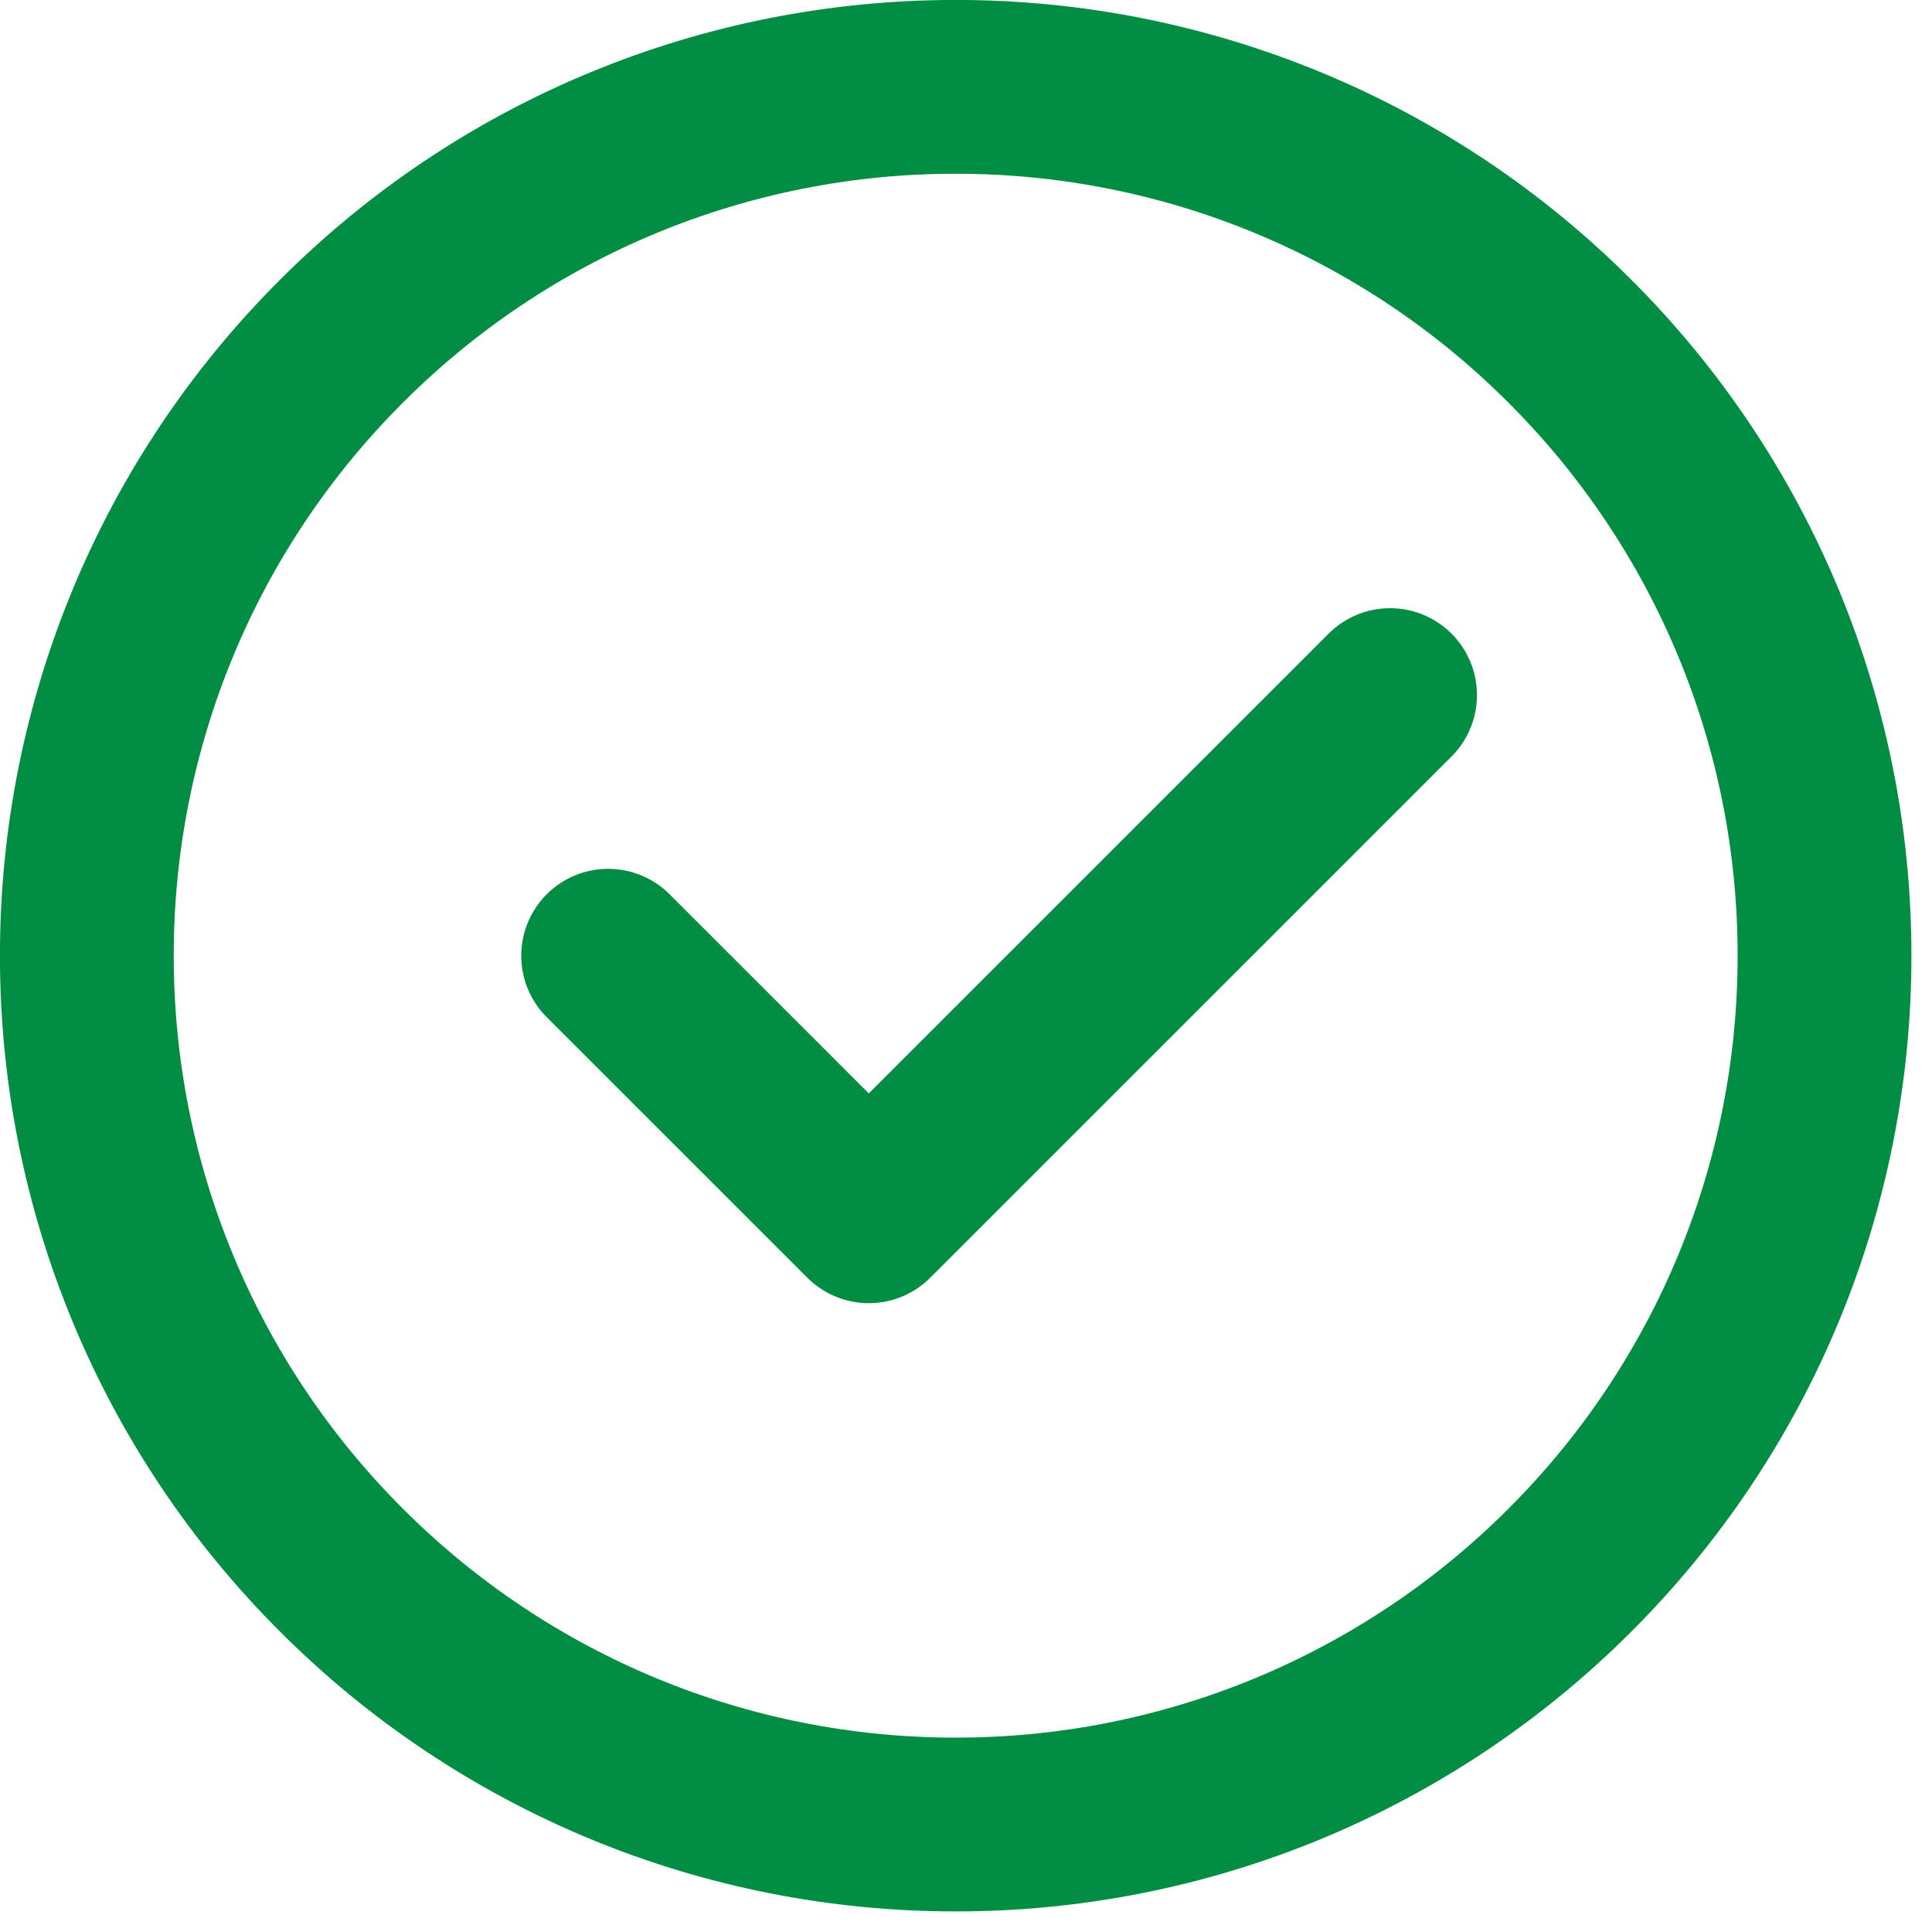
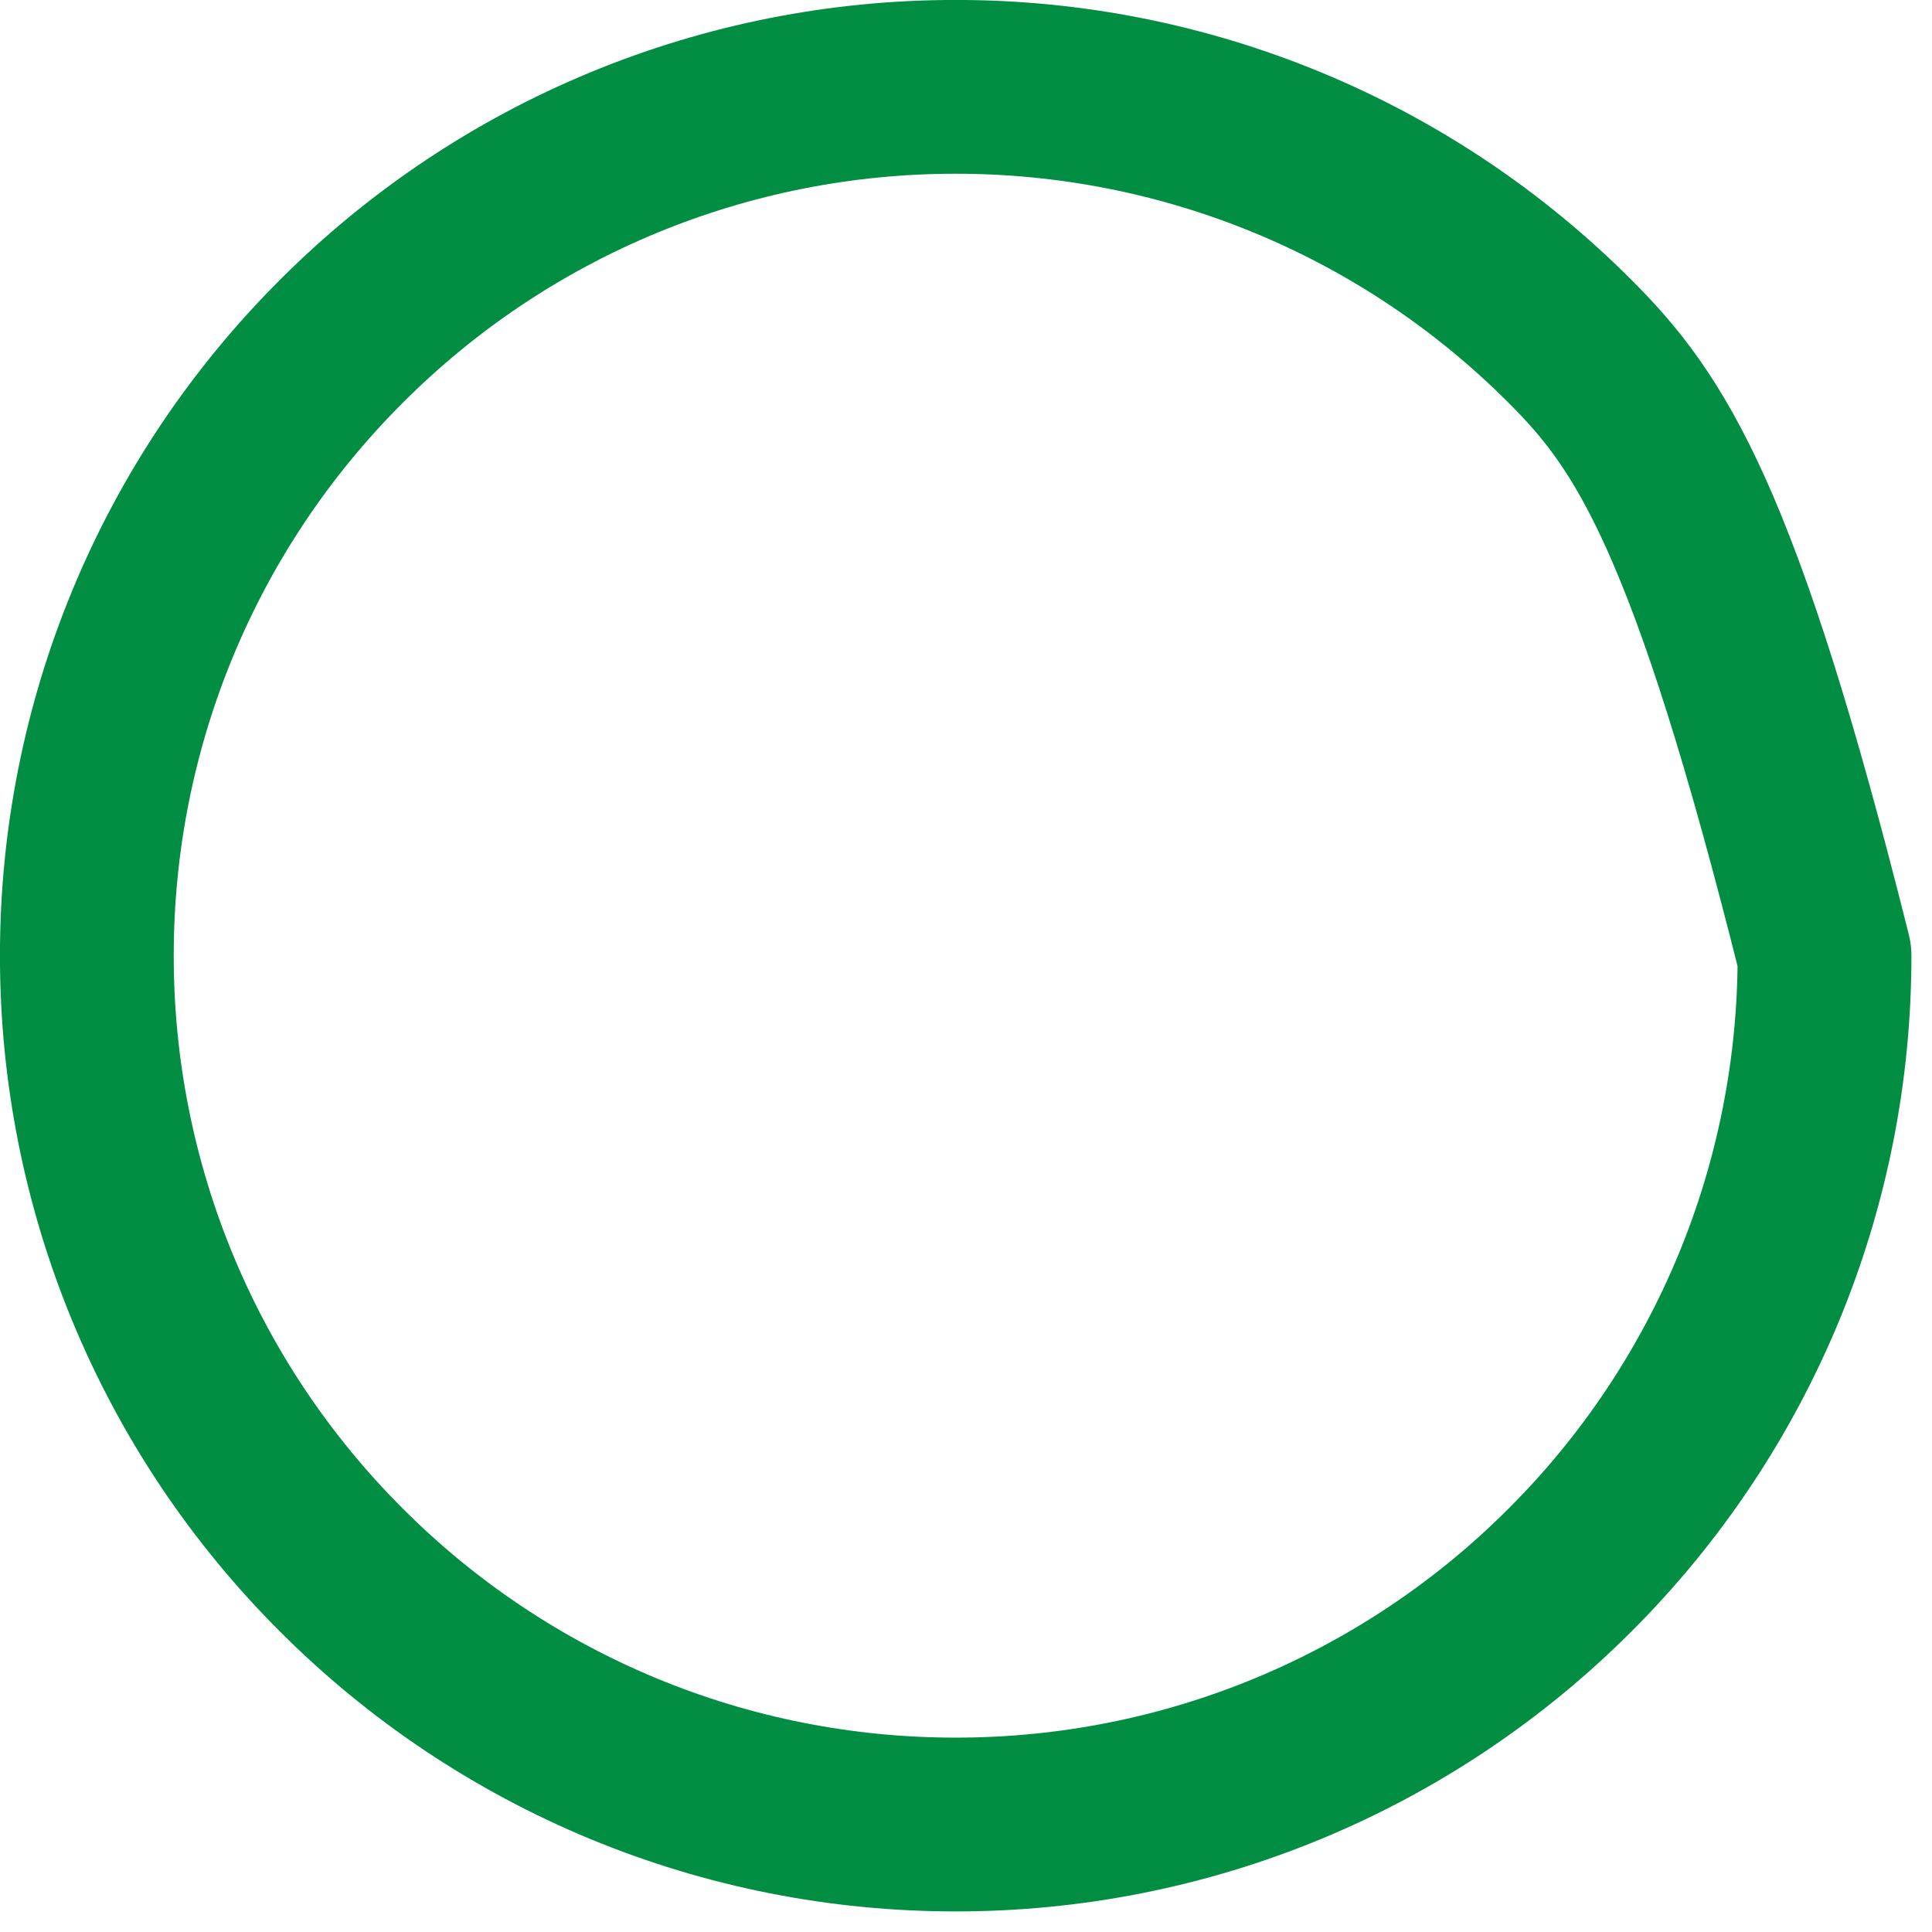
<svg xmlns="http://www.w3.org/2000/svg" width="22" height="22" viewBox="0 0 22 22" fill="none">
-   <path d="M10.883 20.776C12.182 20.777 13.469 20.522 14.669 20.025C15.87 19.527 16.96 18.798 17.878 17.878C18.798 16.96 19.527 15.87 20.025 14.669C20.522 13.469 20.777 12.182 20.776 10.882C20.777 9.583 20.522 8.296 20.025 7.096C19.527 5.895 18.798 4.805 17.878 3.887C16.96 2.967 15.87 2.237 14.669 1.74C13.469 1.243 12.182 0.988 10.883 0.989C9.583 0.988 8.296 1.243 7.096 1.74C5.895 2.237 4.805 2.967 3.887 3.887C2.967 4.805 2.237 5.895 1.74 7.096C1.243 8.296 0.988 9.583 0.989 10.882C0.988 12.182 1.243 13.469 1.74 14.669C2.237 15.87 2.967 16.96 3.887 17.878C4.805 18.798 5.895 19.527 7.096 20.025C8.296 20.522 9.583 20.777 10.883 20.776Z" stroke="#018E43" stroke-width="1.979" stroke-linejoin="round" />
-   <path d="M6.925 10.883L9.893 13.85L15.829 7.915" stroke="#018E43" stroke-width="1.979" stroke-linecap="round" stroke-linejoin="round" />
+   <path d="M10.883 20.776C12.182 20.777 13.469 20.522 14.669 20.025C15.87 19.527 16.96 18.798 17.878 17.878C18.798 16.96 19.527 15.87 20.025 14.669C20.522 13.469 20.777 12.182 20.776 10.882C19.527 5.895 18.798 4.805 17.878 3.887C16.96 2.967 15.87 2.237 14.669 1.74C13.469 1.243 12.182 0.988 10.883 0.989C9.583 0.988 8.296 1.243 7.096 1.74C5.895 2.237 4.805 2.967 3.887 3.887C2.967 4.805 2.237 5.895 1.74 7.096C1.243 8.296 0.988 9.583 0.989 10.882C0.988 12.182 1.243 13.469 1.74 14.669C2.237 15.87 2.967 16.96 3.887 17.878C4.805 18.798 5.895 19.527 7.096 20.025C8.296 20.522 9.583 20.777 10.883 20.776Z" stroke="#018E43" stroke-width="1.979" stroke-linejoin="round" />
</svg>